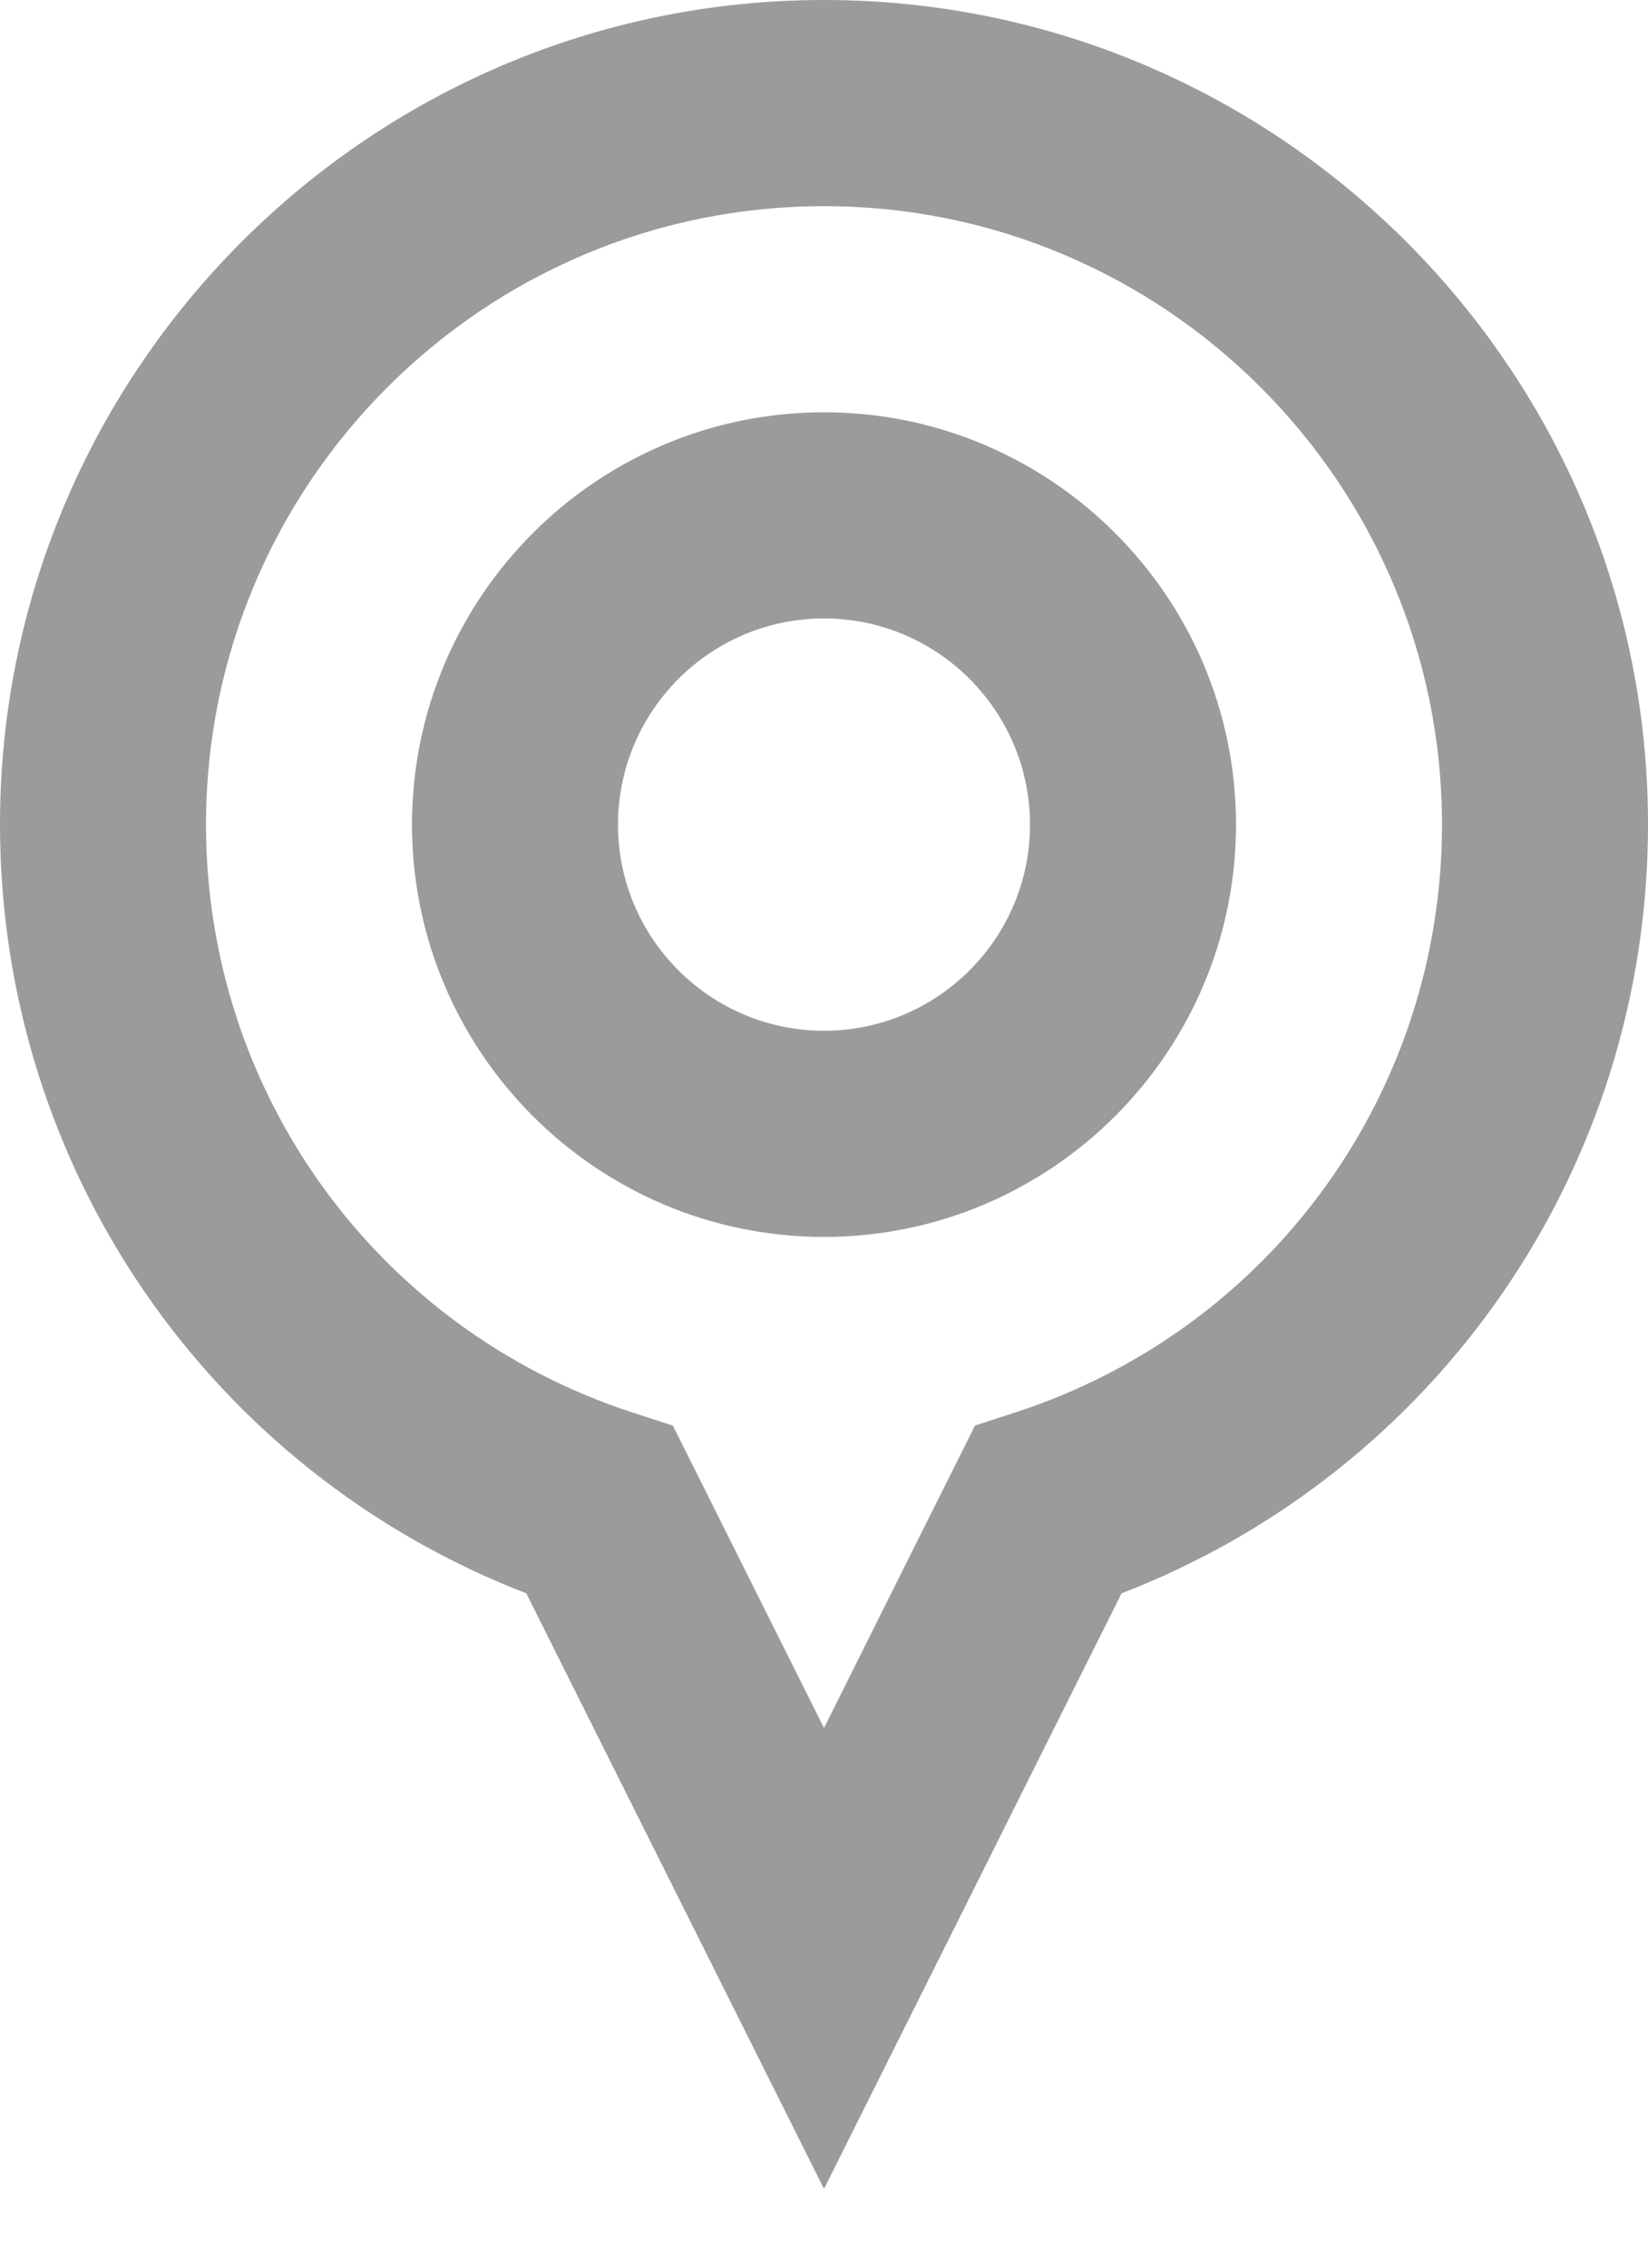
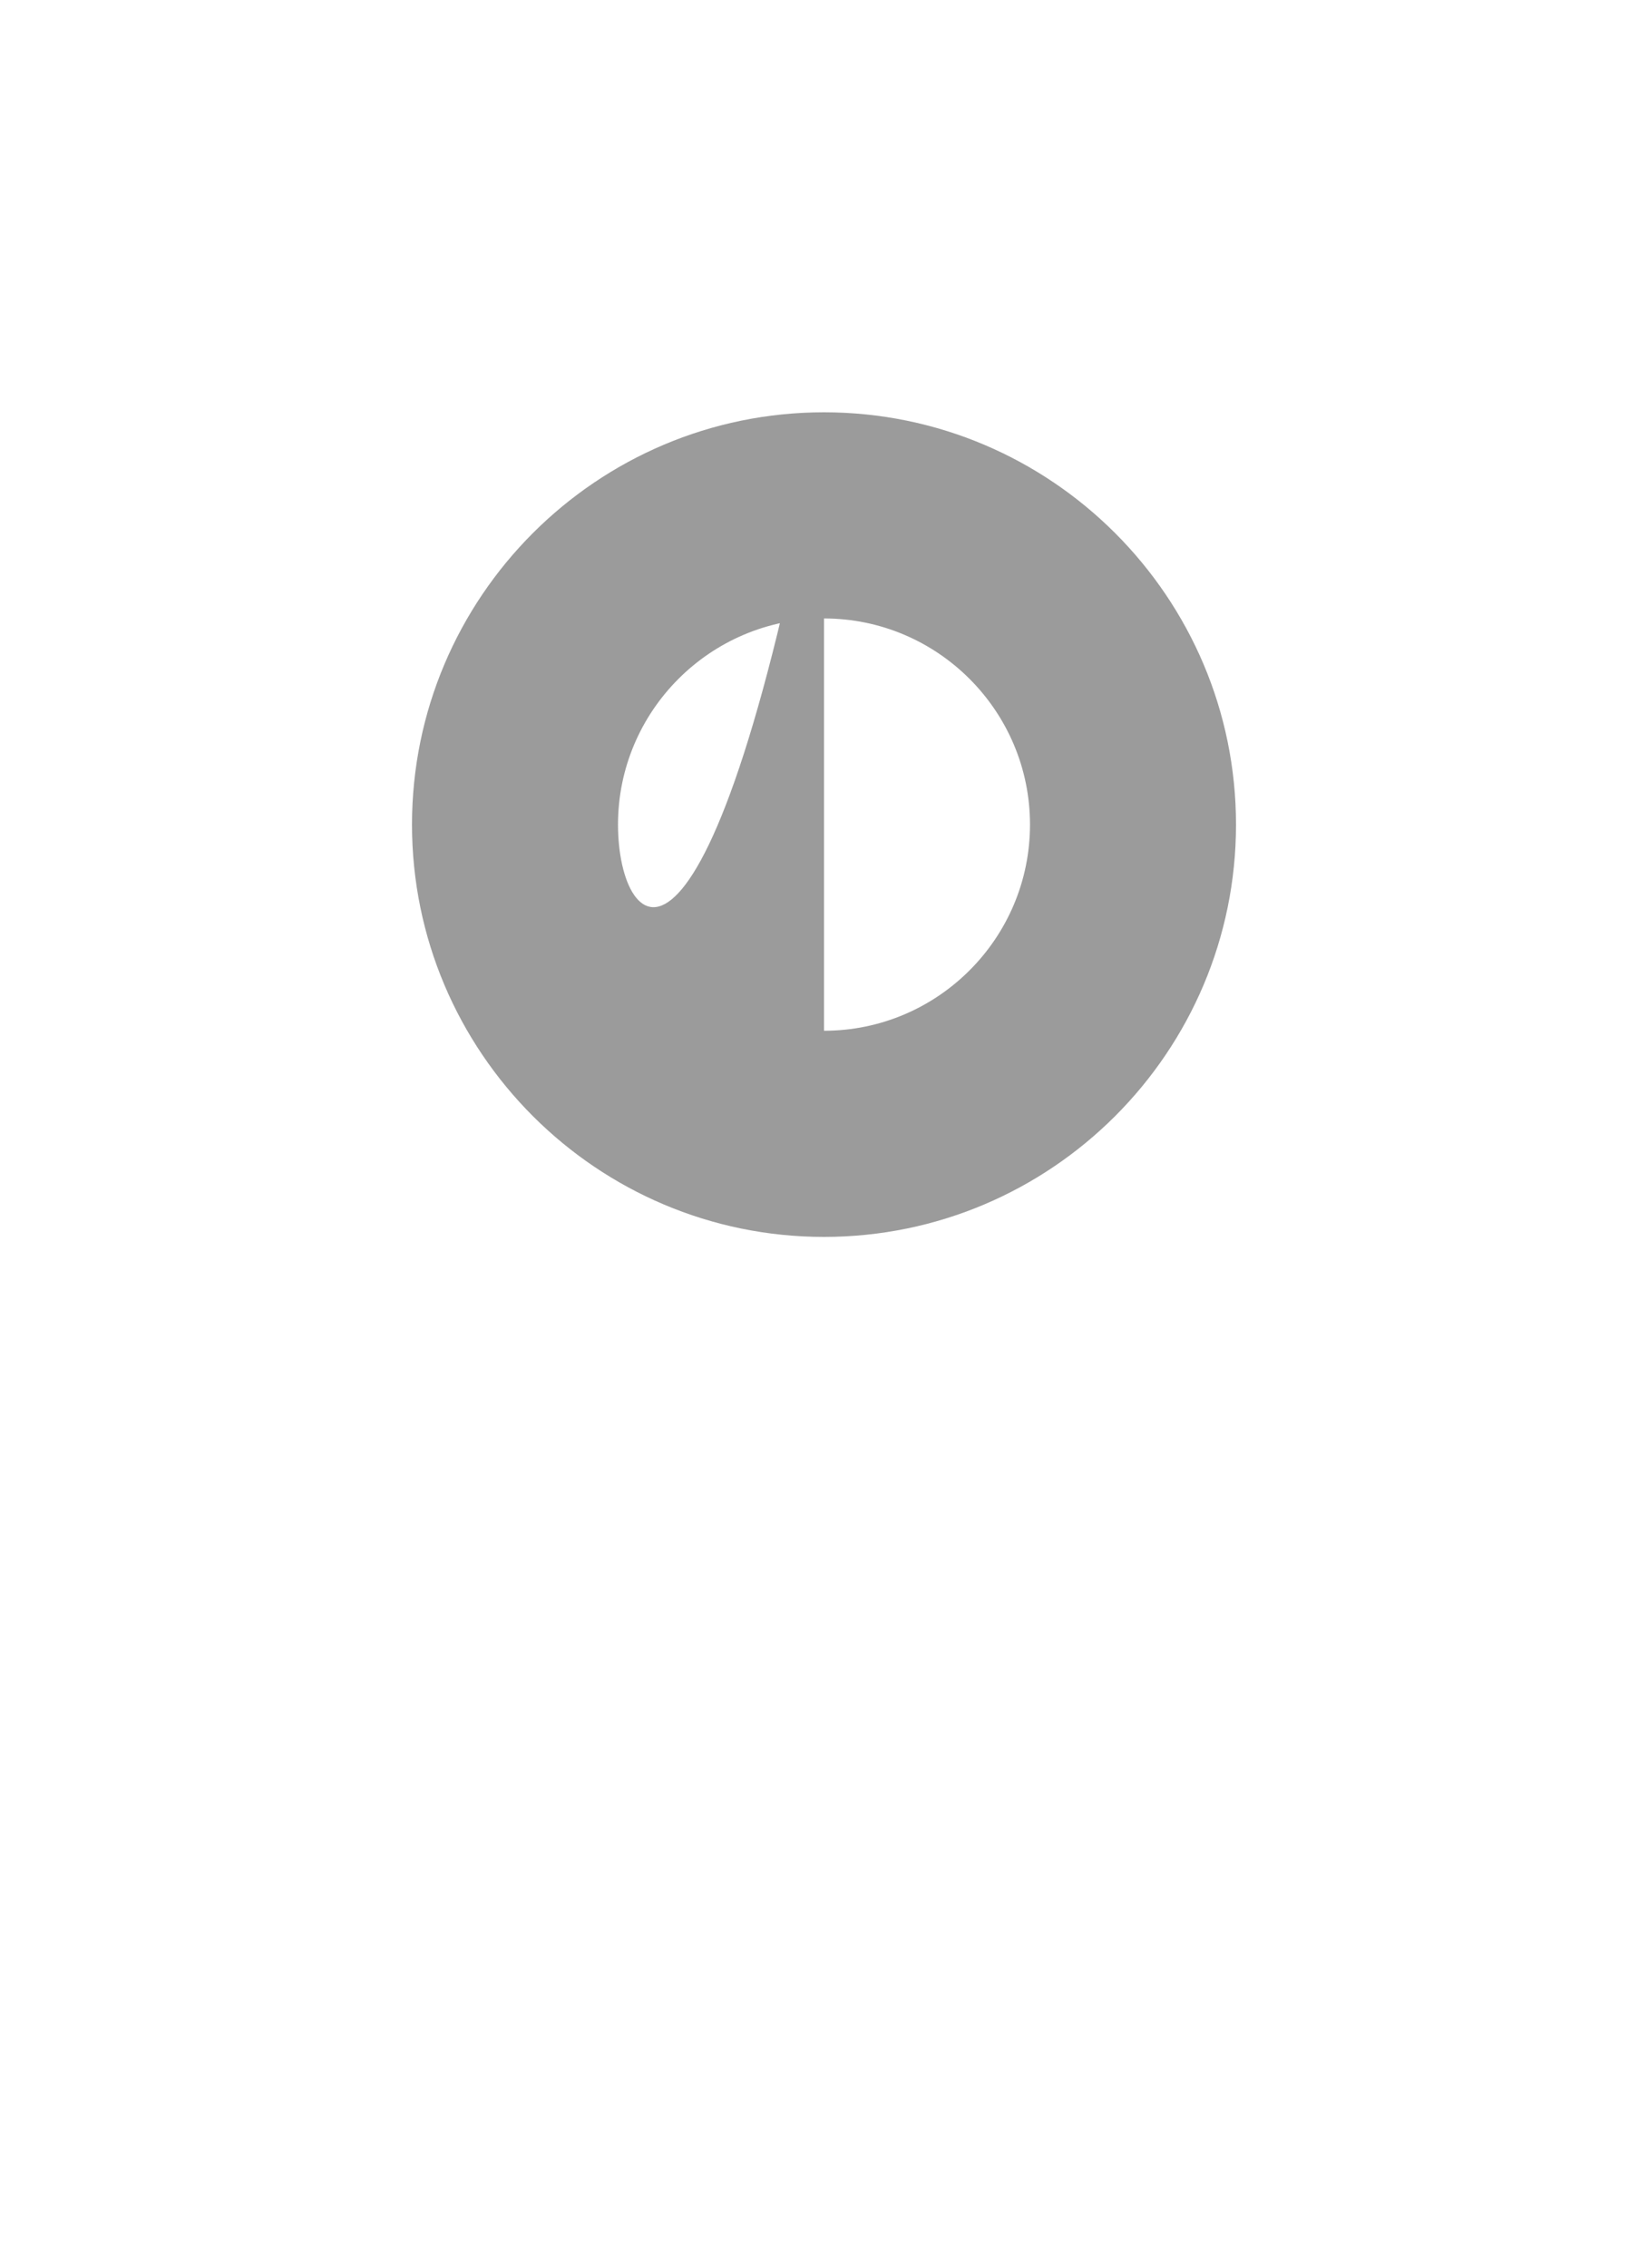
<svg xmlns="http://www.w3.org/2000/svg" width="16px" height="22px" viewBox="0 0 16 22" version="1.1">
  <title>marker-footer</title>
  <desc>Created with Sketch.</desc>
  <defs />
  <g id="Homepage" stroke="none" stroke-width="1" fill="none" fill-rule="evenodd">
    <g id="Homepage---Desktop" transform="translate(-448, -4394)">
      <g id="marker-footer" transform="translate(444, 4392)">
-         <rect id="Rectangle-path" x="0" y="0" width="24" height="24.001" />
-         <path d="M12,2 C7.589,2 4,5.589 4,10 C4,13.325 6.036,16.271 9.11,17.458 L12,23.236 L14.889,17.458 C17.963,16.271 20,13.325 20,10 C20,5.589 16.411,2 12,2 Z M13.863,15.701 L13.466,15.83 L12,18.764 L10.533,15.831 L10.136,15.702 C7.662,14.894 6,12.602 6,10 C6,6.691 8.691,4 12,4 C15.309,4 18,6.691 18,10 C18,12.602 16.337,14.894 13.863,15.701 Z" id="Shape" fill="#9B9B9B" fill-rule="nonzero" />
-         <path d="M12,6 C9.794,6 8,7.794 8,10 C8,12.206 9.794,14 12,14 C14.206,14 16,12.206 16,10 C16,7.794 14.206,6 12,6 Z M12,12 C10.897,12 10,11.103 10,10 C10,8.898 10.897,8 12,8 C13.103,8 14,8.898 14,10 C14,11.103 13.103,12 12,12 Z" id="Shape" fill="#9B9B9B" fill-rule="nonzero" />
+         <path d="M12,6 C9.794,6 8,7.794 8,10 C8,12.206 9.794,14 12,14 C14.206,14 16,12.206 16,10 C16,7.794 14.206,6 12,6 Z C10.897,12 10,11.103 10,10 C10,8.898 10.897,8 12,8 C13.103,8 14,8.898 14,10 C14,11.103 13.103,12 12,12 Z" id="Shape" fill="#9B9B9B" fill-rule="nonzero" />
      </g>
    </g>
  </g>
</svg>